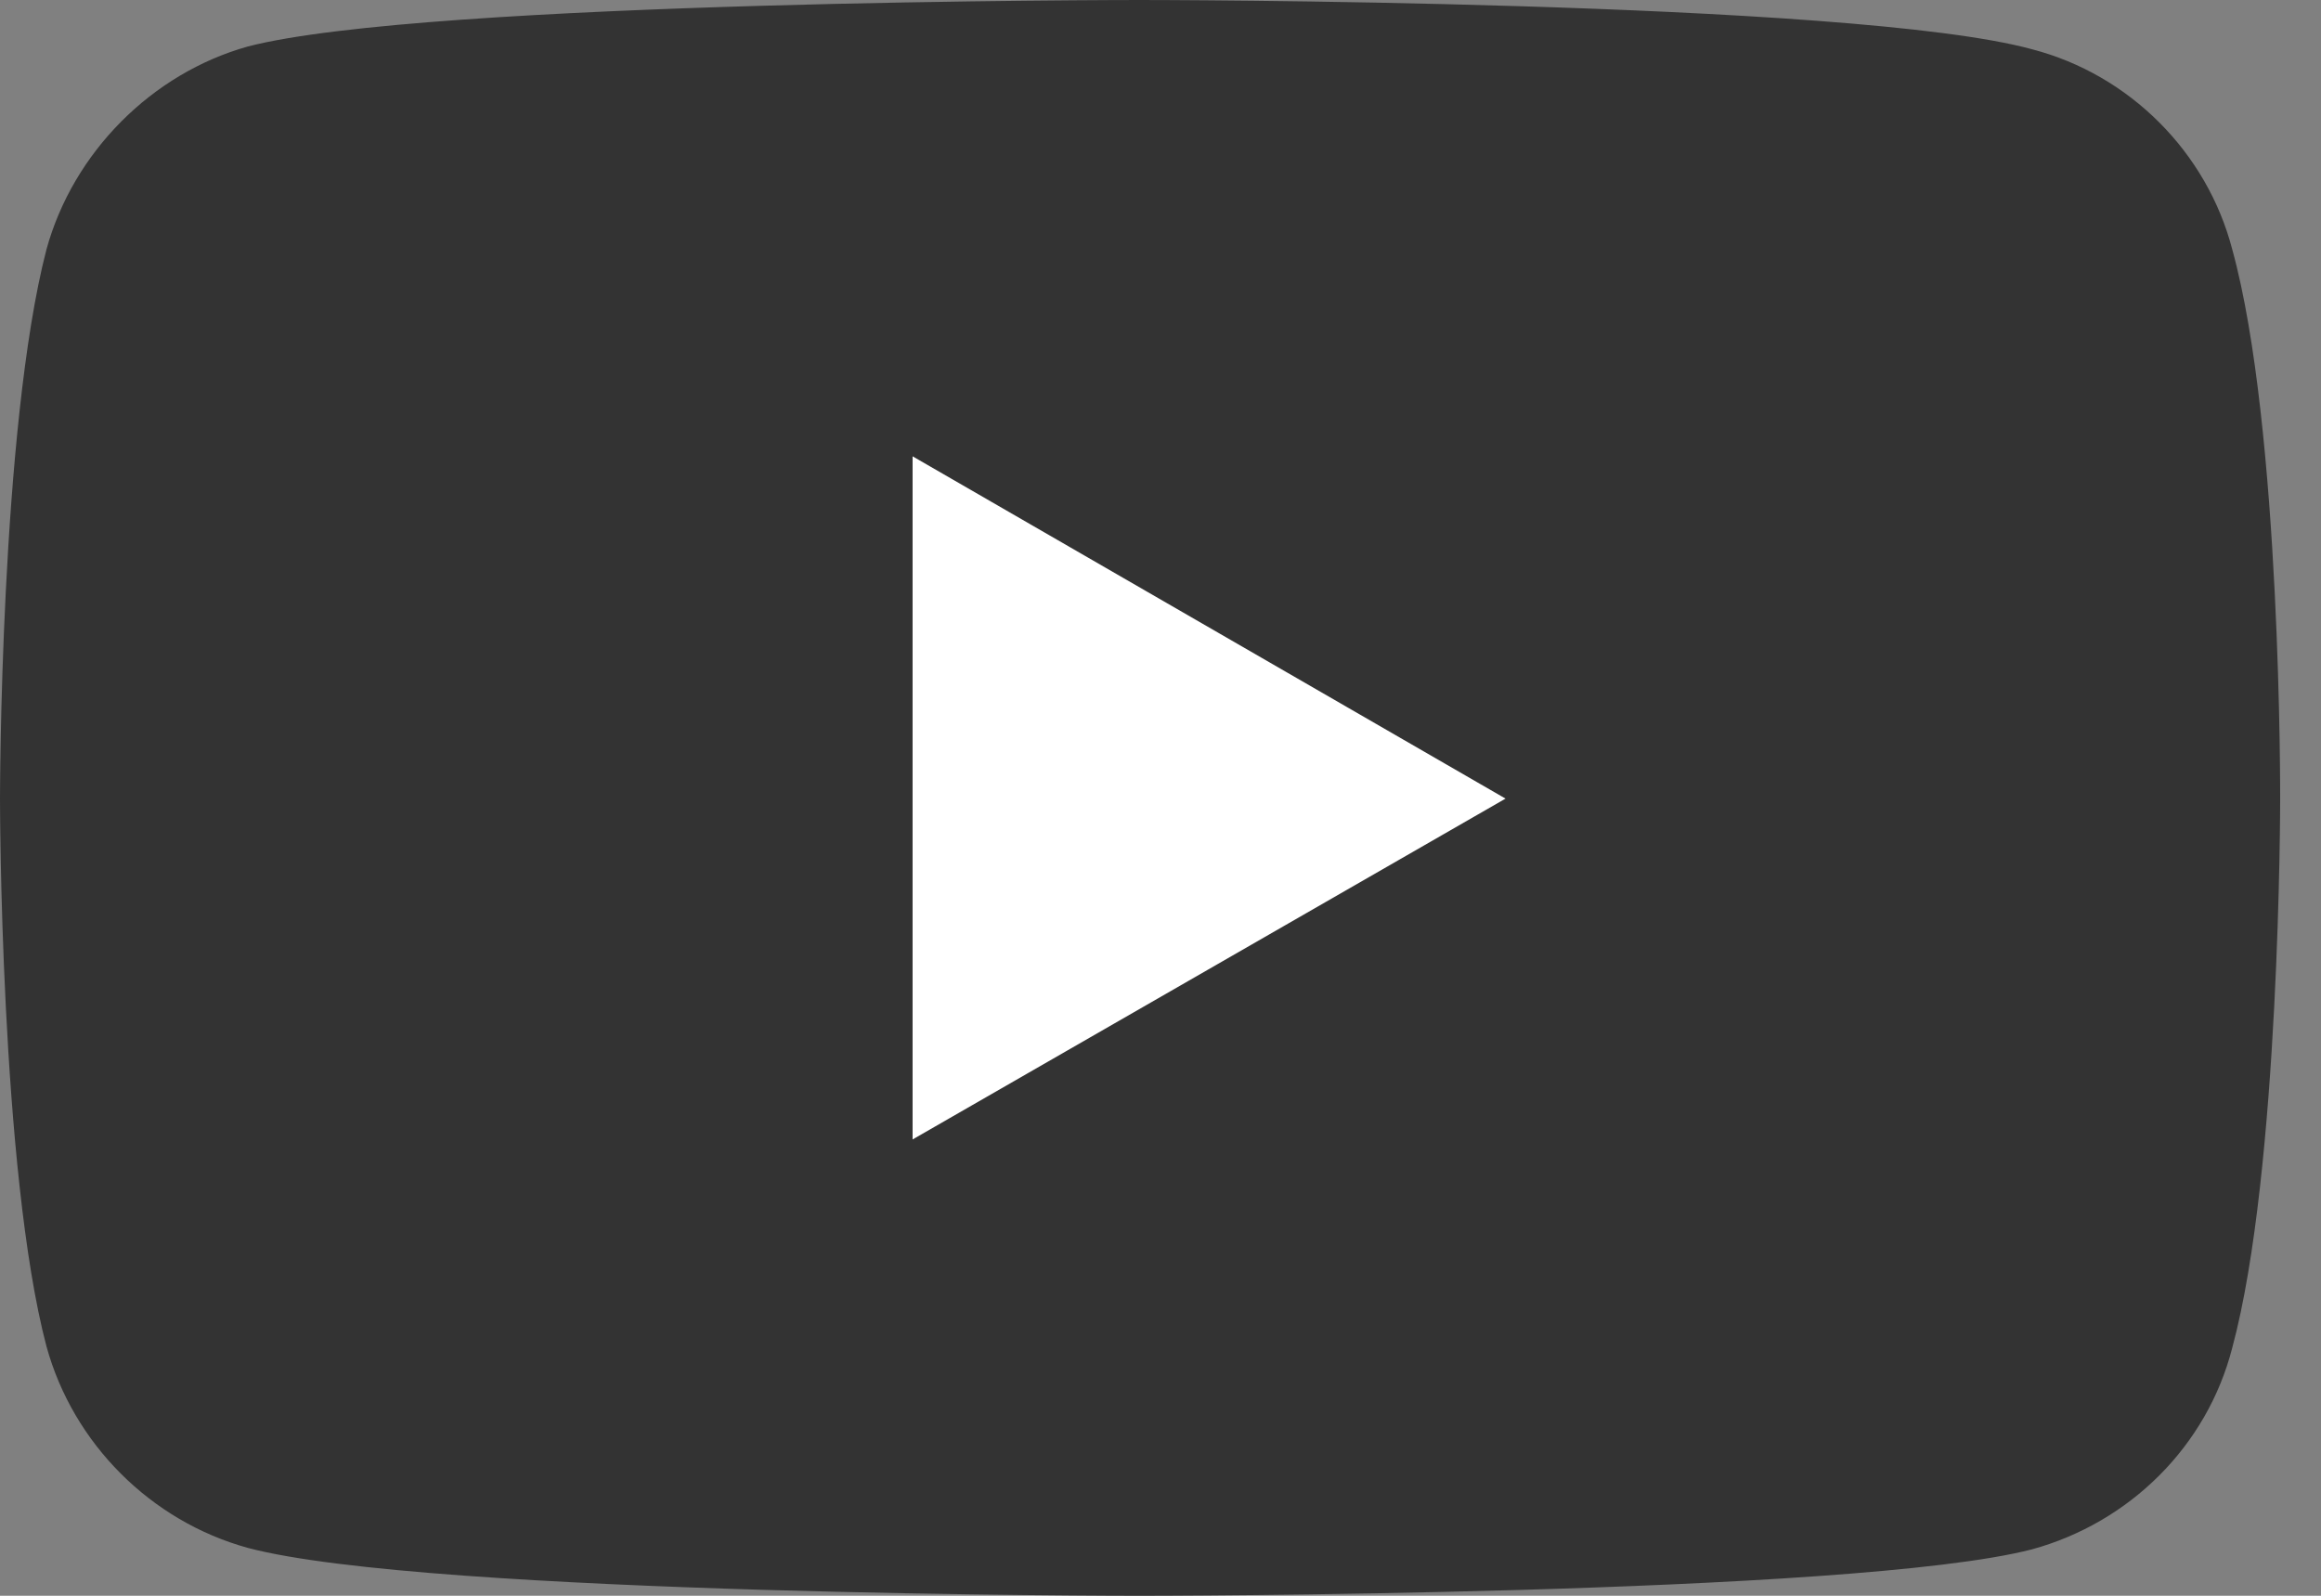
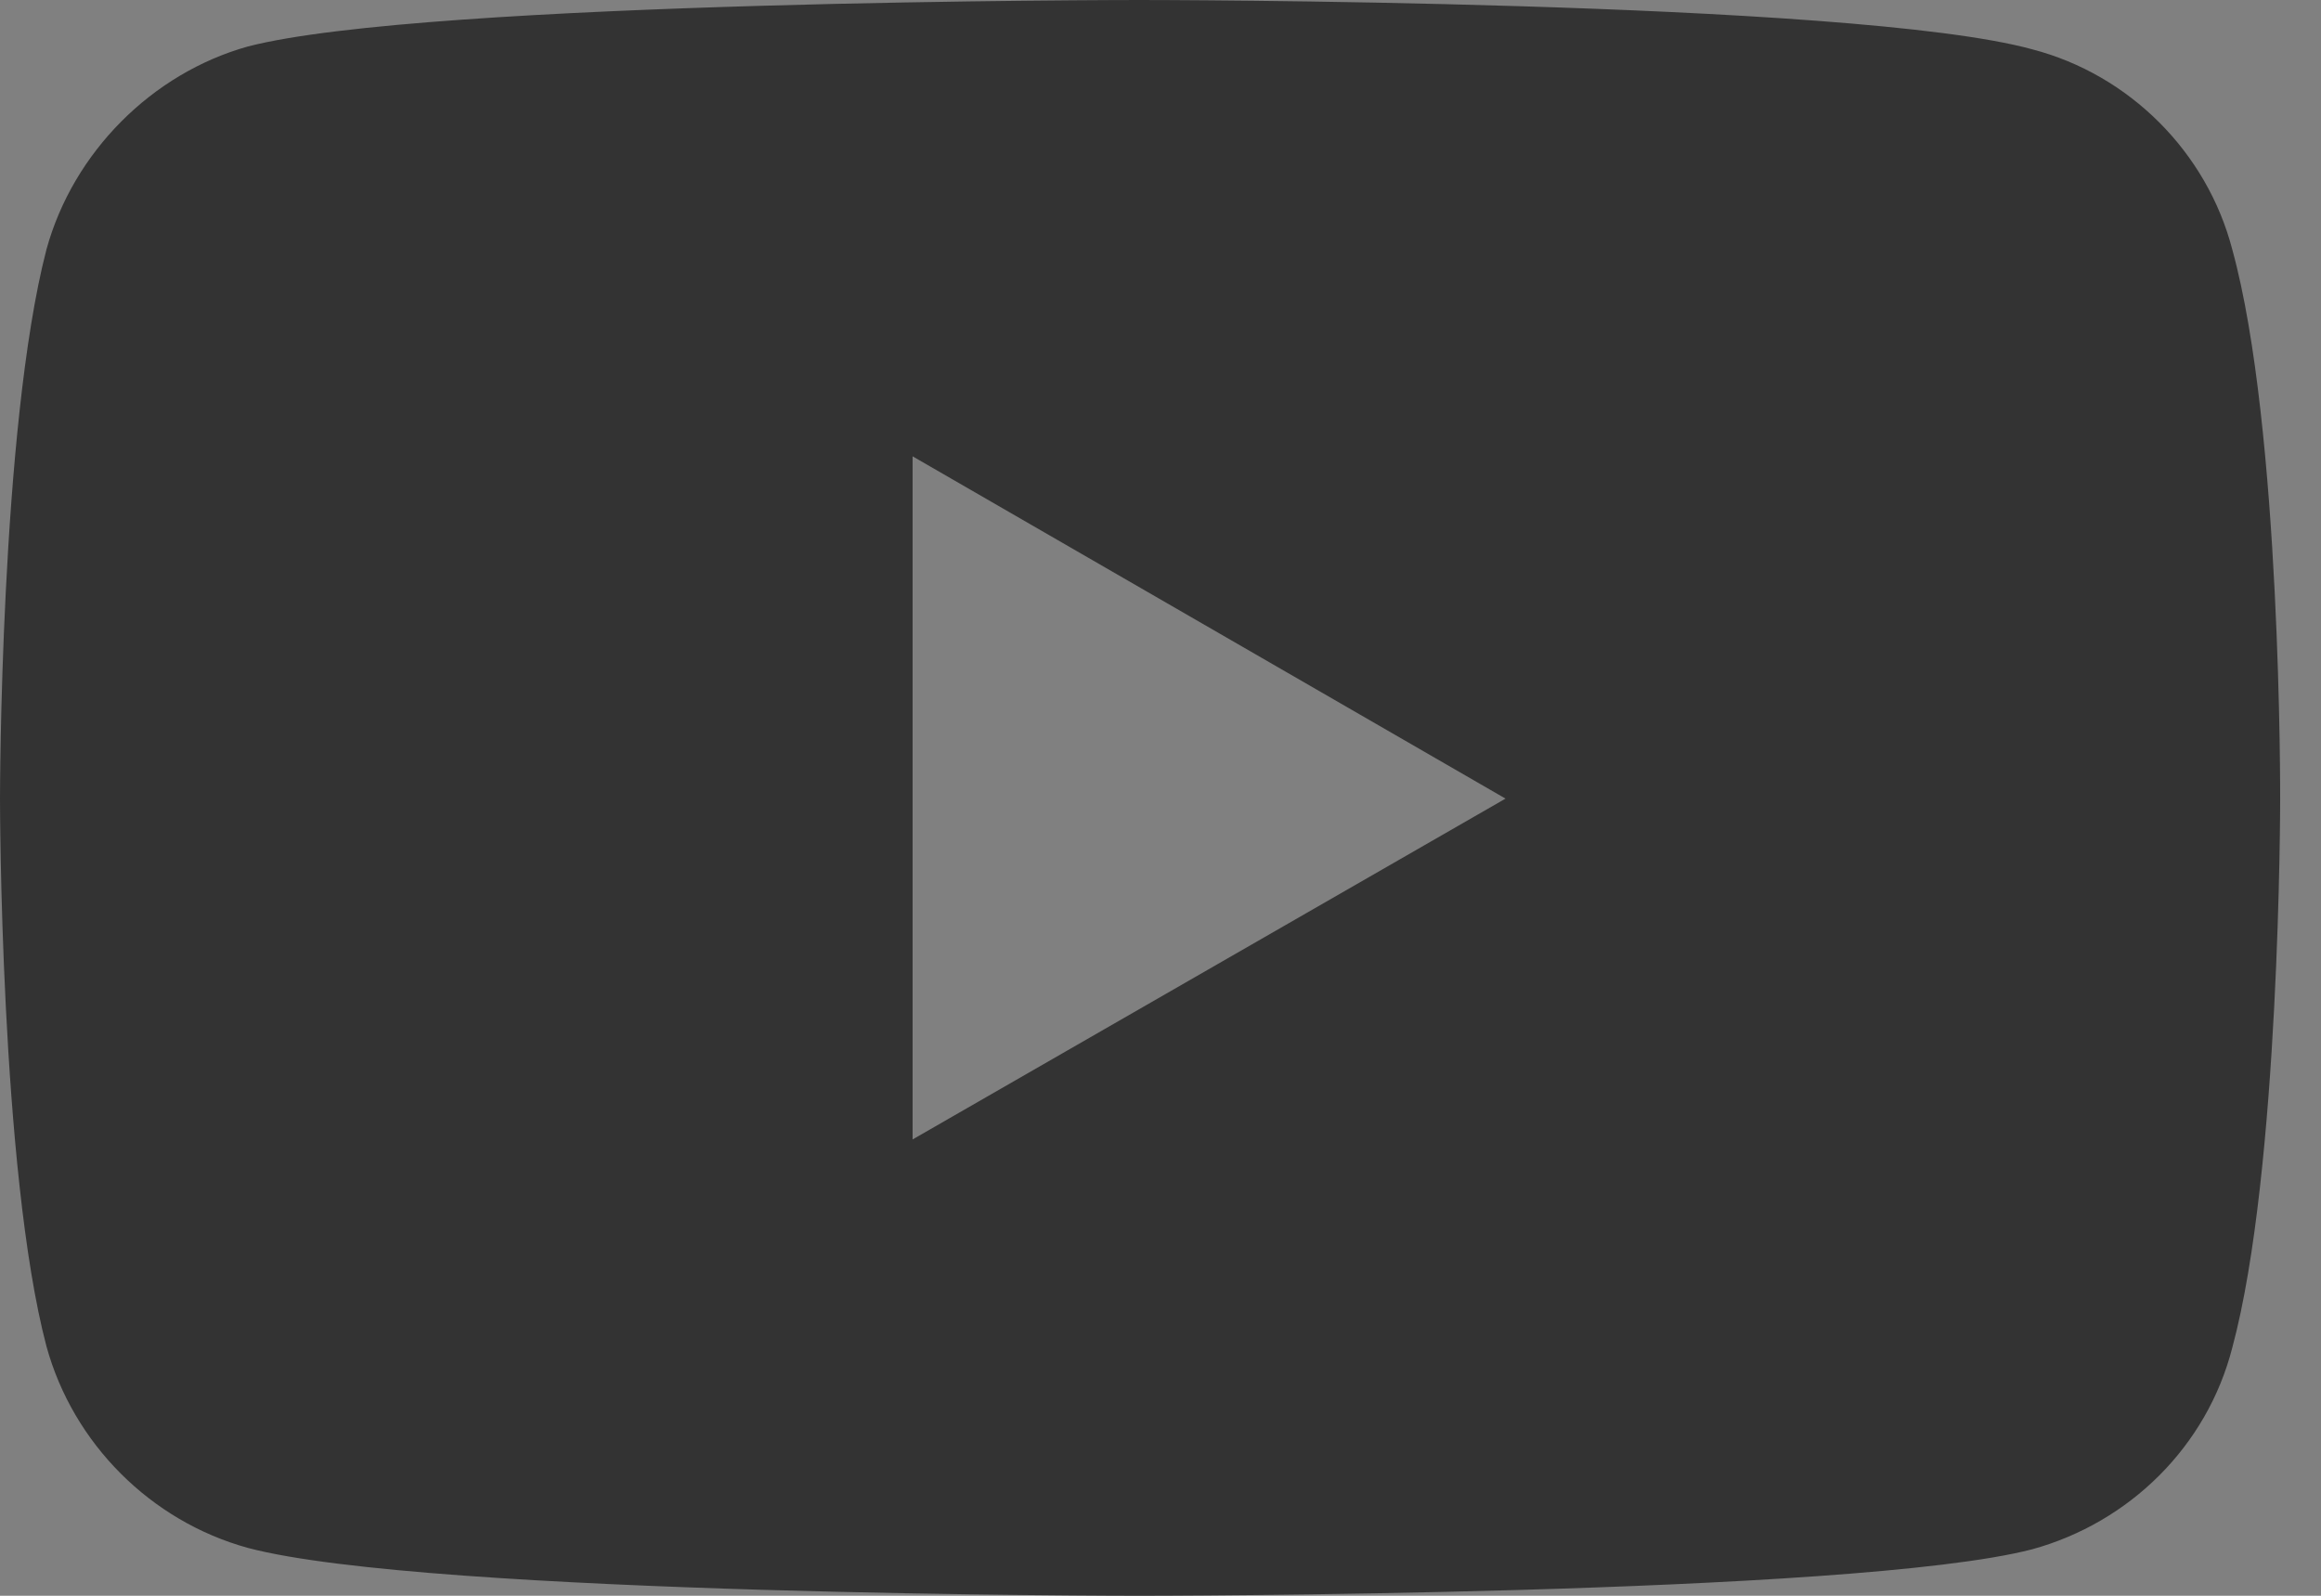
<svg xmlns="http://www.w3.org/2000/svg" width="32" height="22" viewBox="0 0 32 22" fill="none">
  <rect x="0" y="0" width="32" height="22" fill="#808080" stroke="none" />
-   <path d="M26.753 2.763H2.508V18.926H26.753V2.763Z" fill="white" />
  <path d="M15.709 0C15.709 0 5.883 9.11536e-06 3.417 0.641C2.097 1.01 1.01 2.097 0.641 3.437C1.45994e-05 5.903 0 11.01 0 11.01C0 11.01 1.45994e-05 16.136 0.641 18.563C1.01 19.903 2.078 20.971 3.417 21.34C5.903 22 15.709 22 15.709 22C15.709 22 25.553 22 28.019 21.359C29.359 20.99 30.427 19.942 30.776 18.583C31.437 16.136 31.437 11.029 31.437 11.029C31.437 11.029 31.456 5.903 30.776 3.437C30.427 2.097 29.359 1.029 28.019 0.68C25.553 3.10515e-05 15.709 0 15.709 0ZM12.582 6.291L20.757 11.01L12.582 15.709V6.291Z" fill="#333333" />
</svg>